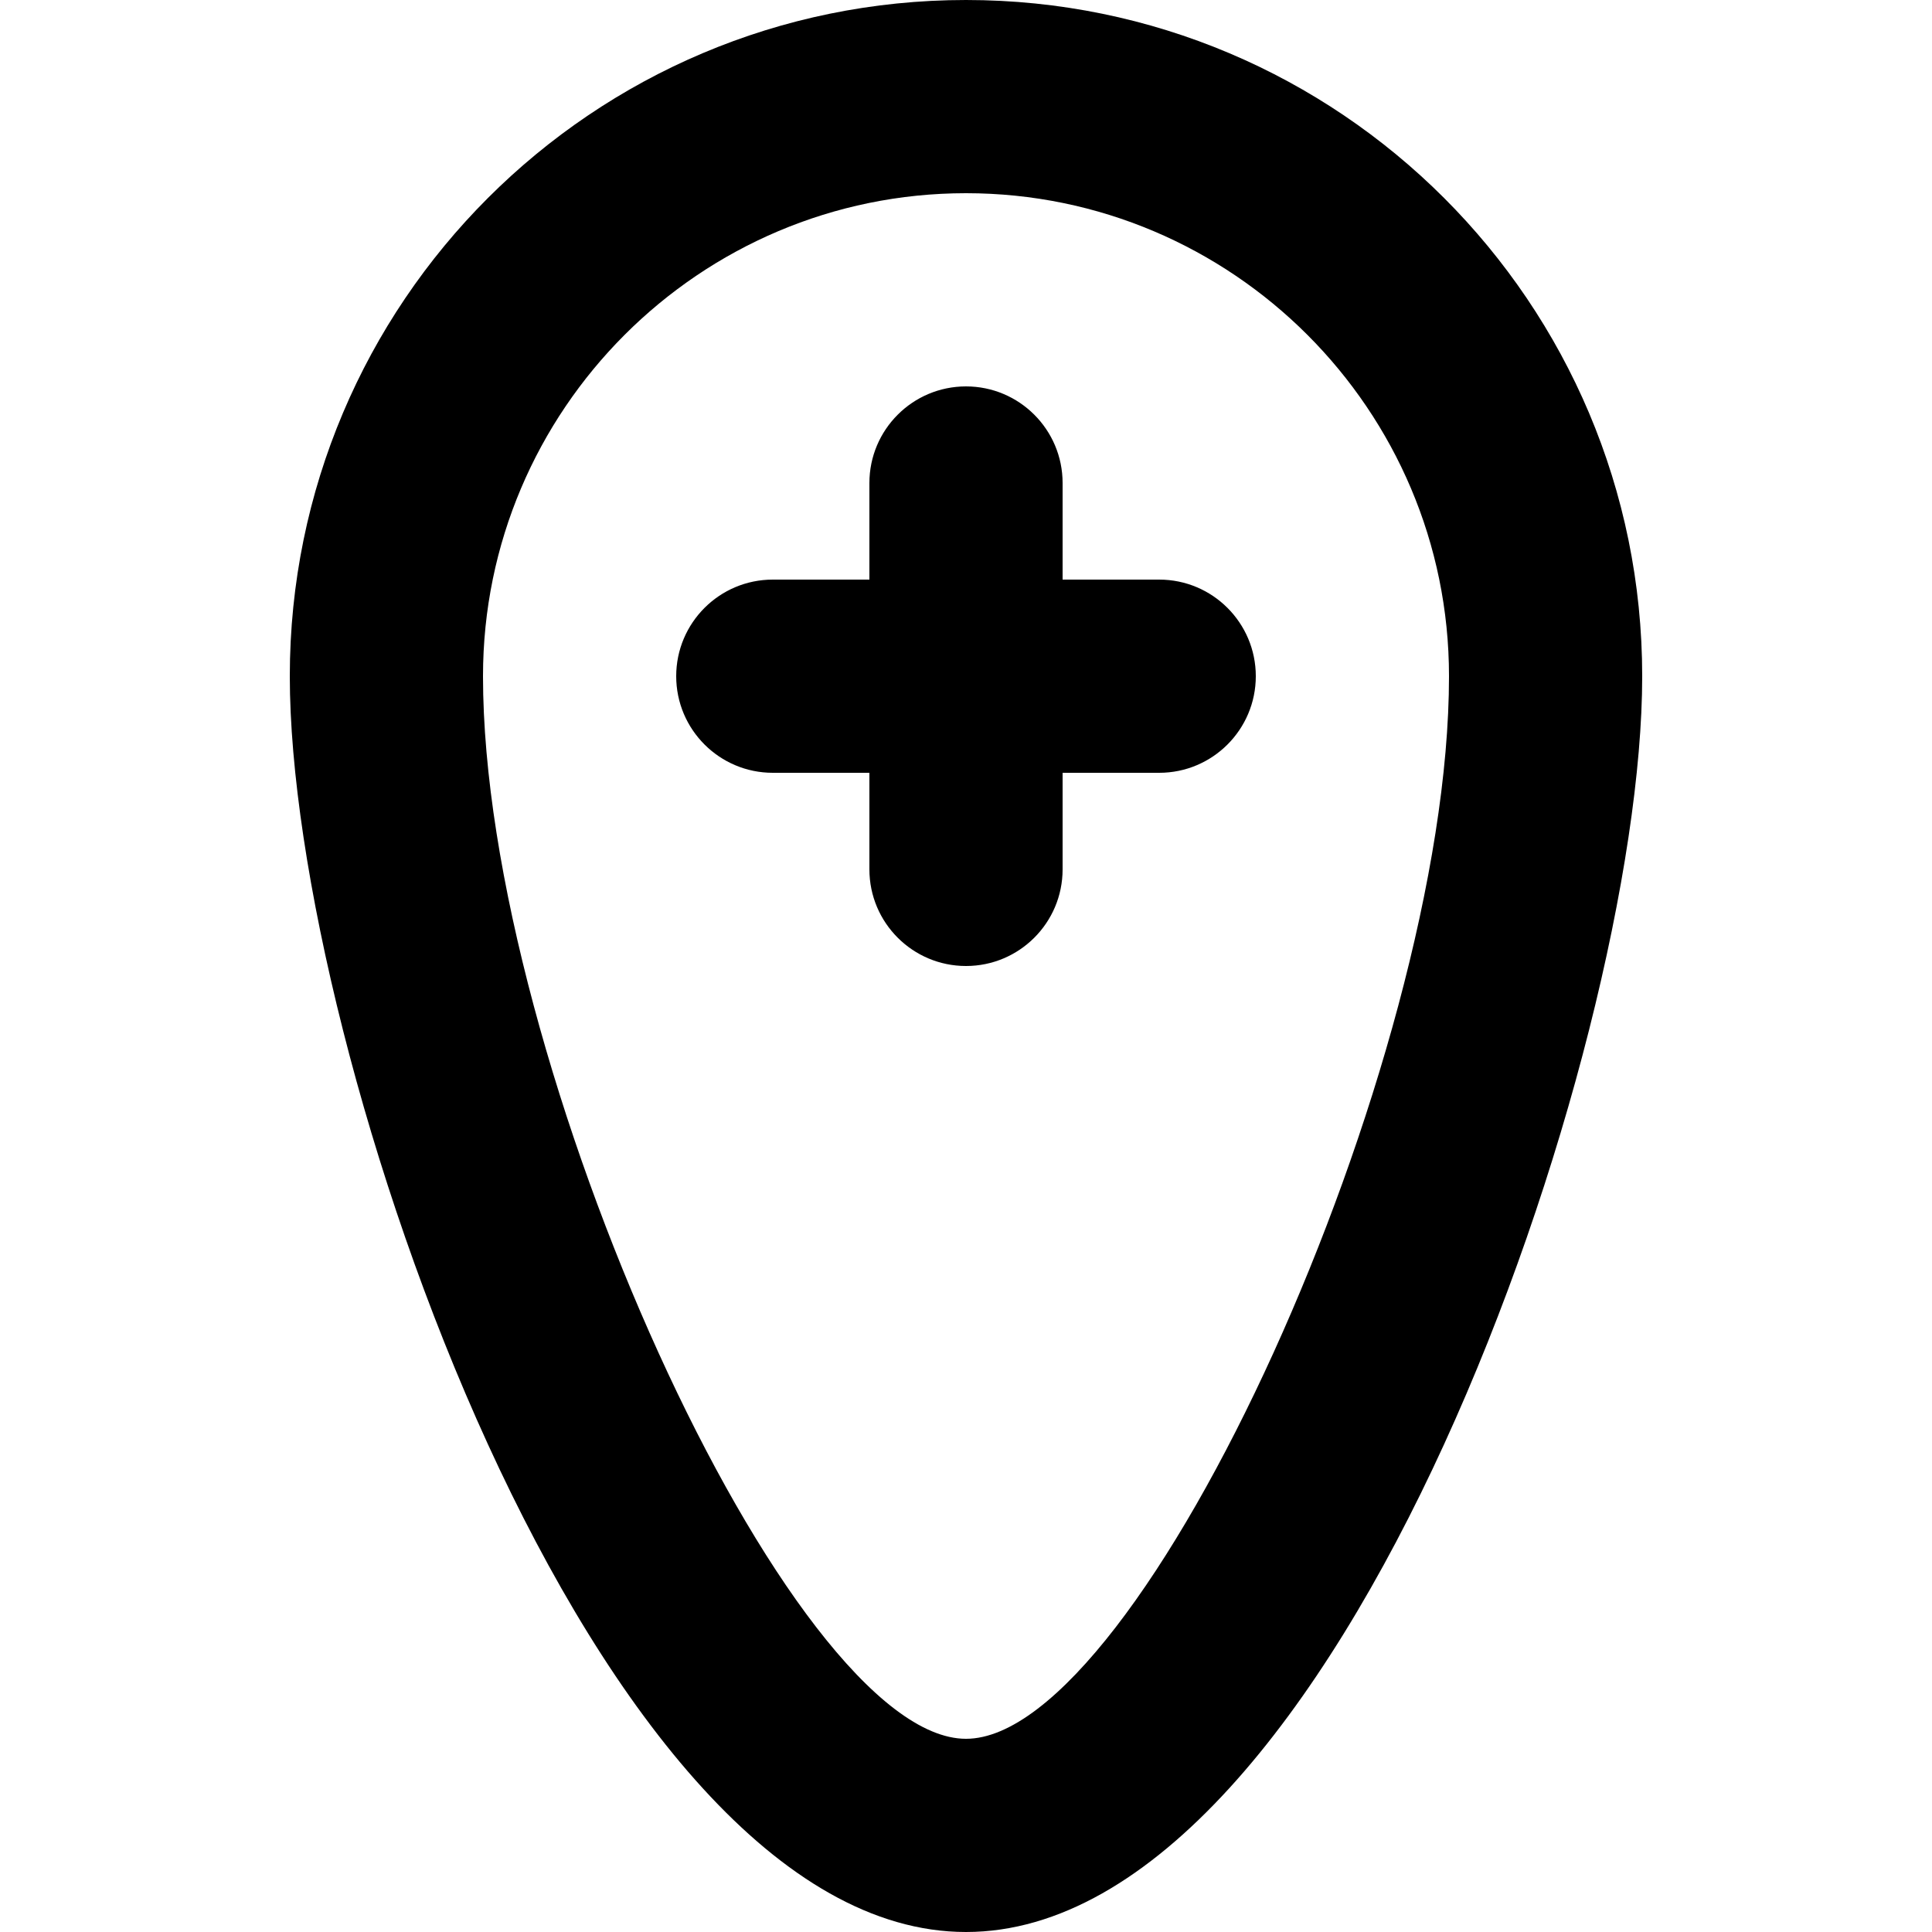
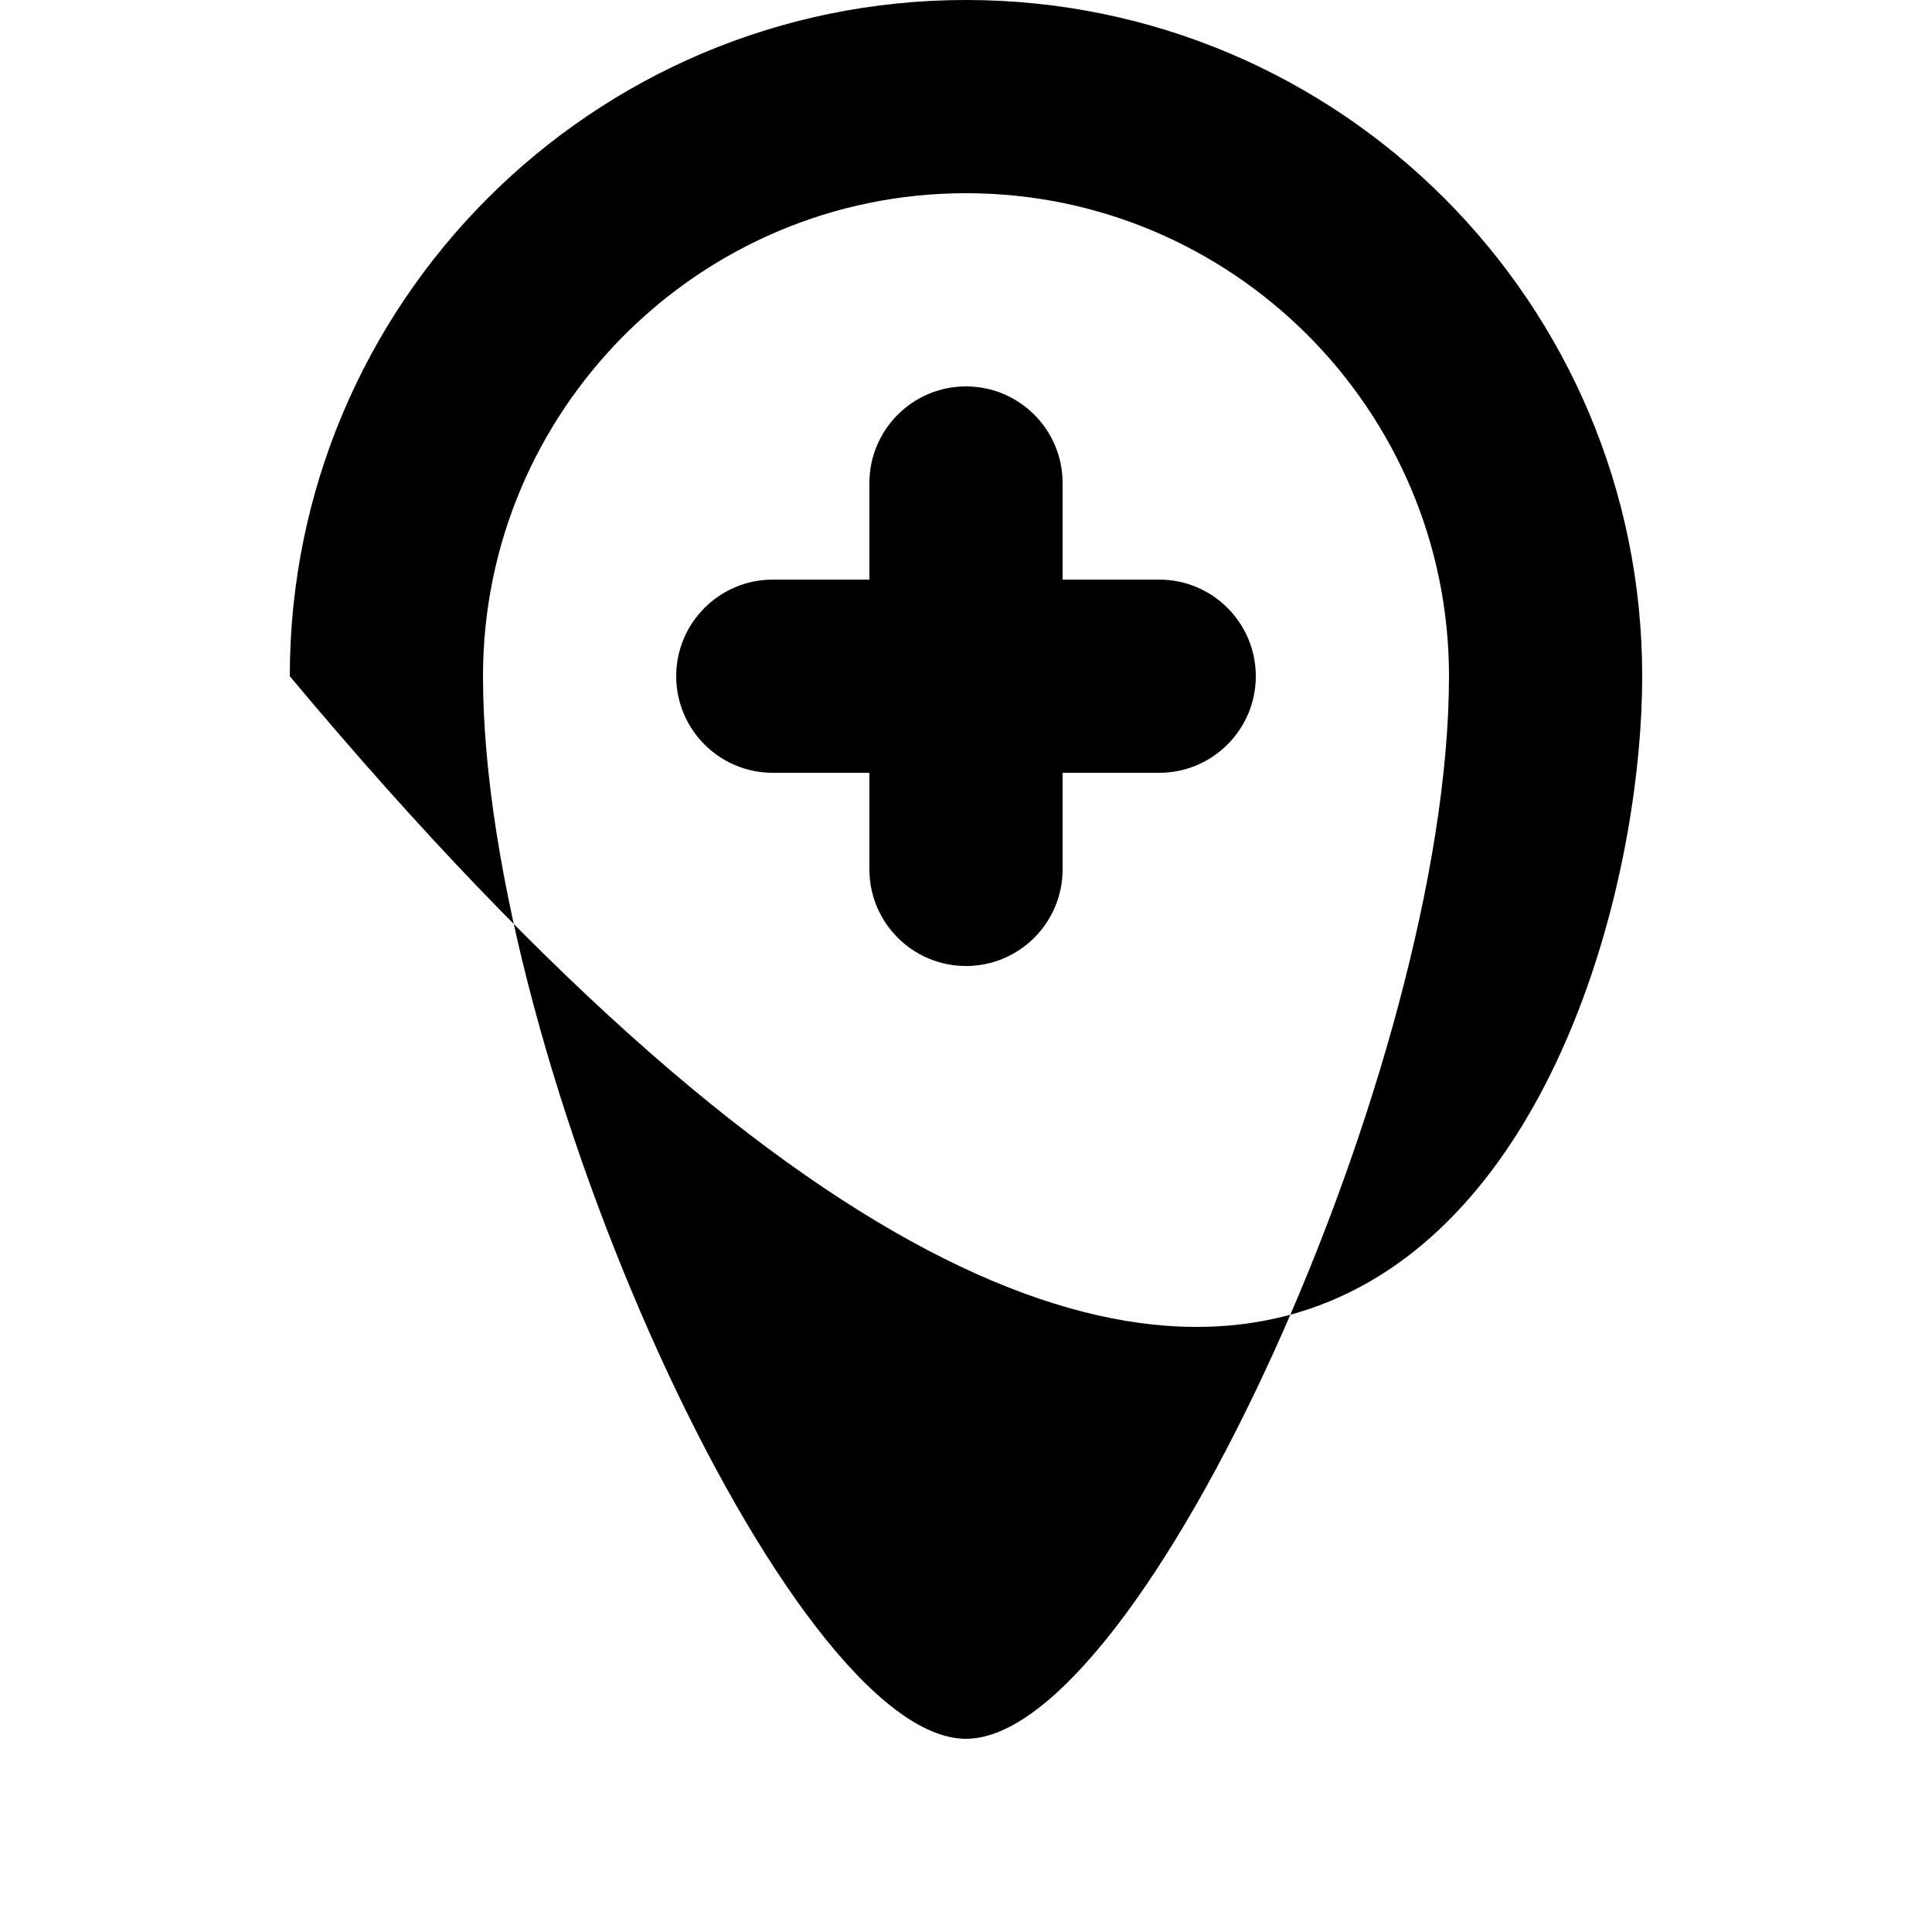
<svg xmlns="http://www.w3.org/2000/svg" width="800px" height="800px" viewBox="-3 0 20 20" version="1.1">
  <title>pin_rounded_plus [#622]</title>
  <desc>Created with Sketch.</desc>
  <defs>

</defs>
  <g id="Page-1" stroke="none" stroke-width="1" fill="none" fill-rule="evenodd">
    <g id="Dribbble-Light-Preview" transform="translate(-303, -5439)" fill="#000000">
      <g id="icons" transform="translate(56, 160)">
-         <path d="M257,5286 C257,5286.552 256.552,5287 256,5287 L255,5287 L255,5288 C255,5288.552 254.552,5289 254,5289 C253.448,5289 253,5288.552 253,5288 L253,5287 L252,5287 C251.448,5287 251,5286.552 251,5286 C251,5285.448 251.448,5285 252,5285 L253,5285 L253,5284 C253,5283.448 253.448,5283 254,5283 C254.552,5283 255,5283.448 255,5284 L255,5285 L256,5285 C256.552,5285 257,5285.448 257,5286 M254,5297 C252.178,5297 249,5290.009 249,5286 C249,5283.243 251.243,5281 254,5281 C256.757,5281 259,5283.243 259,5286 C259,5290.009 255.822,5297 254,5297 M254,5279 C250.134,5279 247,5282.134 247,5286 C247,5289.866 250.134,5299 254,5299 C257.866,5299 261,5289.866 261,5286 C261,5282.134 257.866,5279 254,5279" id="pin_rounded_plus-[#622]">
+         <path d="M257,5286 C257,5286.552 256.552,5287 256,5287 L255,5287 L255,5288 C255,5288.552 254.552,5289 254,5289 C253.448,5289 253,5288.552 253,5288 L253,5287 L252,5287 C251.448,5287 251,5286.552 251,5286 C251,5285.448 251.448,5285 252,5285 L253,5285 L253,5284 C253,5283.448 253.448,5283 254,5283 C254.552,5283 255,5283.448 255,5284 L255,5285 L256,5285 C256.552,5285 257,5285.448 257,5286 M254,5297 C252.178,5297 249,5290.009 249,5286 C249,5283.243 251.243,5281 254,5281 C256.757,5281 259,5283.243 259,5286 C259,5290.009 255.822,5297 254,5297 M254,5279 C250.134,5279 247,5282.134 247,5286 C257.866,5299 261,5289.866 261,5286 C261,5282.134 257.866,5279 254,5279" id="pin_rounded_plus-[#622]">

</path>
      </g>
    </g>
  </g>
</svg>